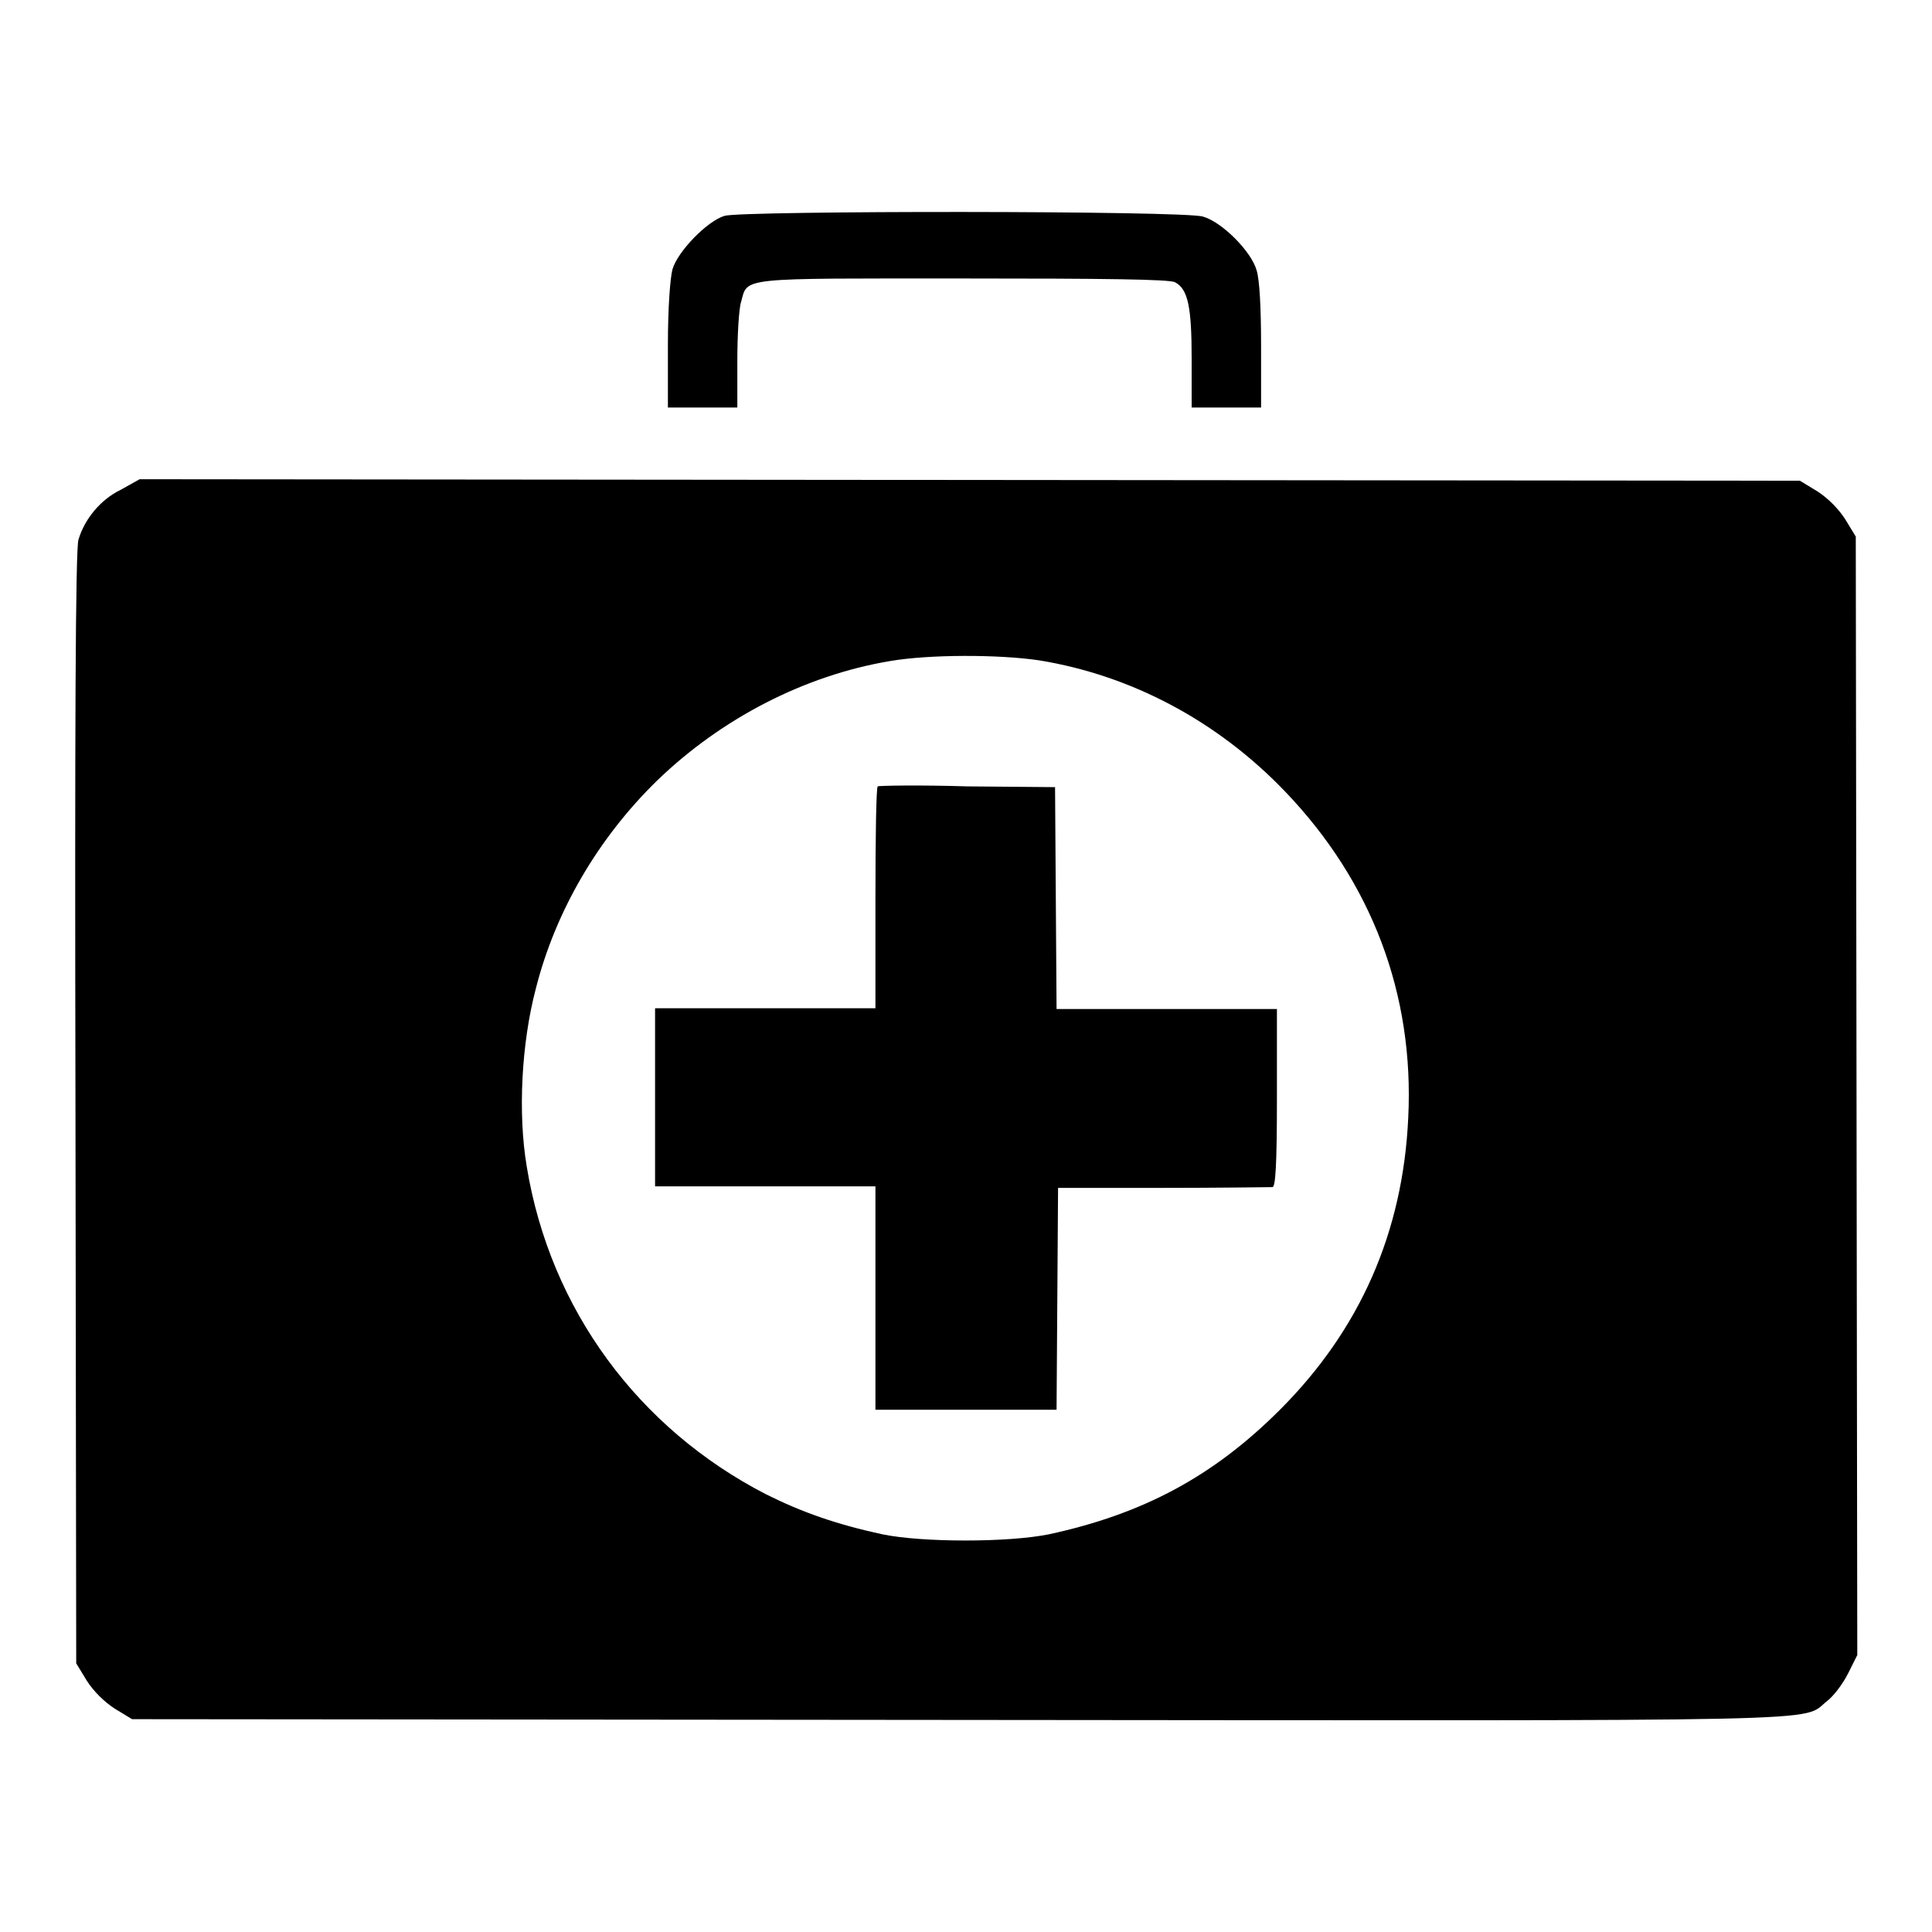
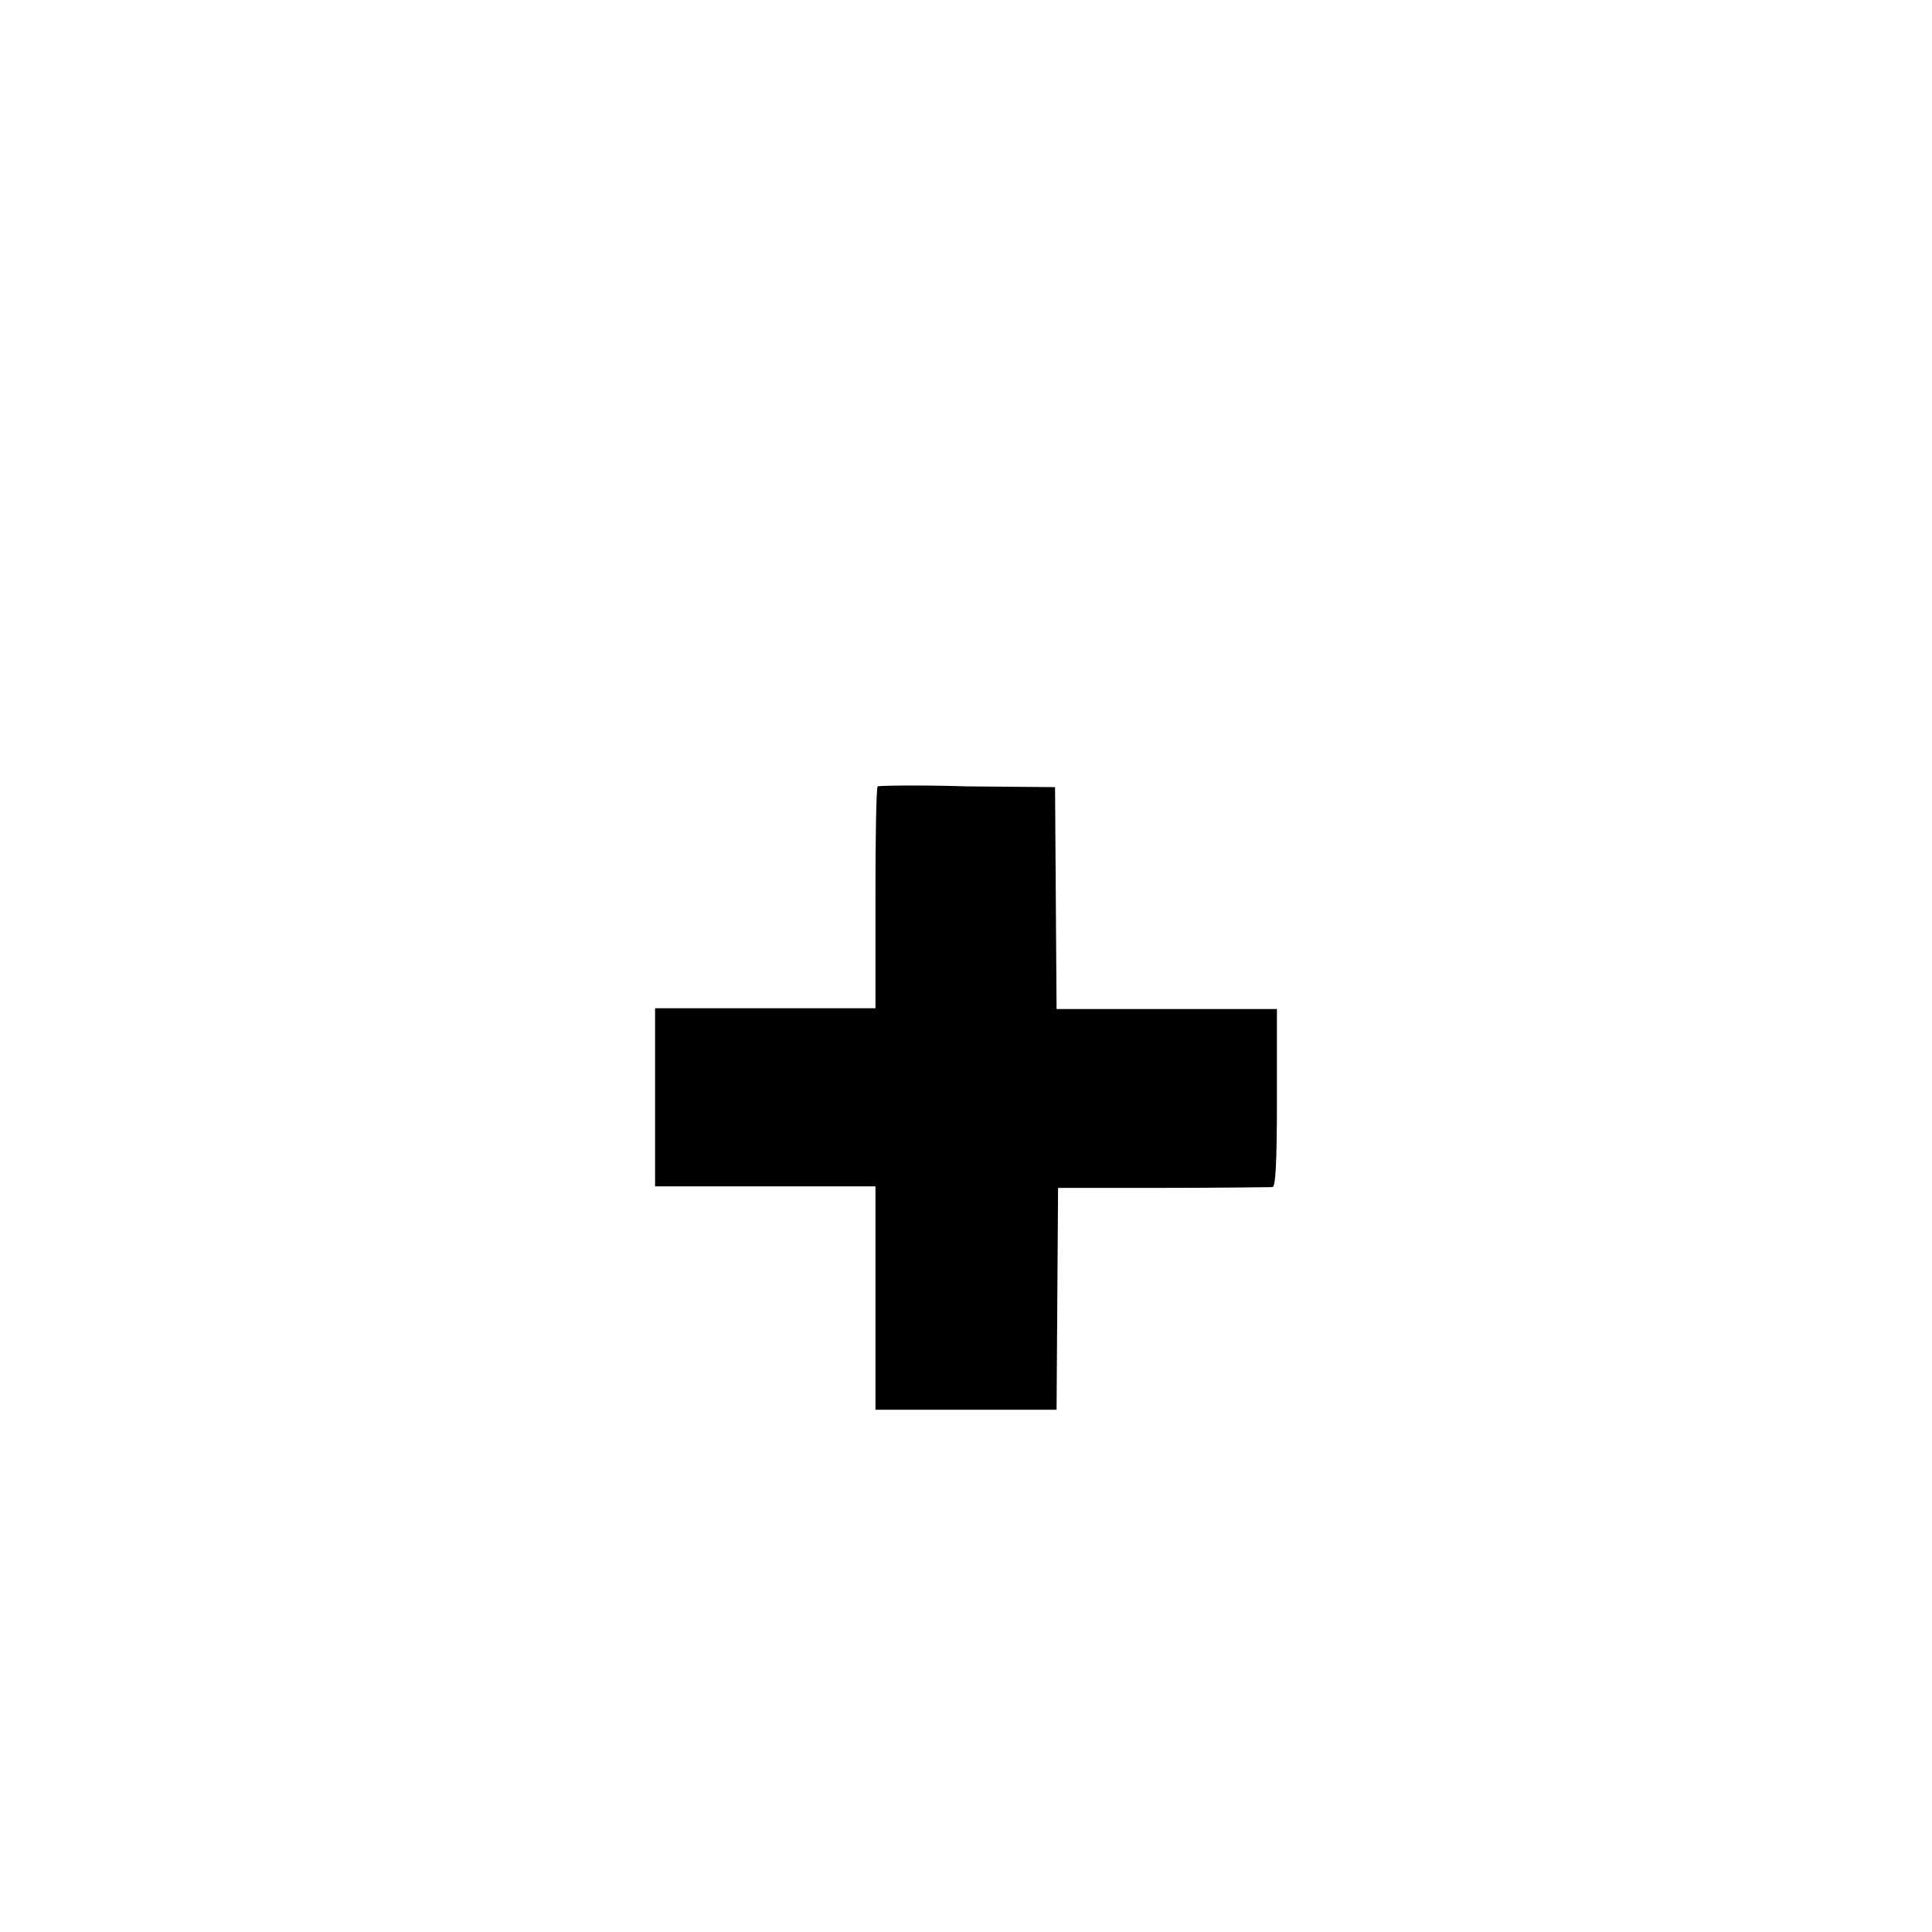
<svg xmlns="http://www.w3.org/2000/svg" version="1.1" x="0px" y="0px" viewBox="0 0 256 256" enable-background="new 0 0 256 256" xml:space="preserve">
  <g>
    <g>
      <g>
-         <path fill="#000000" d="M96,28.6c-2.3,0.7-6.2,4.7-6.9,7.1c-0.3,1.2-0.6,5-0.6,10.1V54h4.6h4.6v-6.2c0-3.3,0.2-6.9,0.5-7.8c0.9-3.3-0.5-3.1,29.5-3.1c18.5,0,27.3,0.1,28,0.5c1.7,0.9,2.2,3.2,2.2,10.1V54h4.6h4.6v-8.1c0-5.1-0.2-8.9-0.6-10.1c-0.7-2.5-4.6-6.4-7.1-7.1C157,27.9,98.4,27.9,96,28.6z" />
-         <path fill="#000000" d="M16,64.9c-2.7,1.3-4.8,3.9-5.6,6.6C10,72.6,9.9,97,10,146.8l0.1,73.6l1.4,2.3c0.9,1.4,2.3,2.8,3.7,3.7l2.3,1.4l109.5,0.1c119.3,0.1,111.5,0.3,115.1-2.5c0.9-0.7,2.1-2.3,2.8-3.7l1.2-2.4l-0.1-74.1l-0.1-74.1l-1.4-2.3c-0.9-1.4-2.3-2.8-3.7-3.7l-2.3-1.4l-110-0.1l-110-0.1L16,64.9z M137.7,87.5c12.3,2,23.7,8.1,32.6,17.4c11.5,12,17.1,26.9,16.3,43.2c-0.7,15.2-6.4,28.1-17,38.7c-8.8,8.8-18.1,13.8-30.6,16.5c-5.4,1.1-16.8,1.1-22.1,0c-6-1.3-10.6-2.9-15.4-5.3c-16.9-8.7-28.6-24.5-31.7-43.4c-1.2-7.1-0.7-16.4,1.2-23.6c2.6-10.3,8.3-20,16.1-27.6c8.5-8.2,19.5-13.9,30.8-15.8C123.1,86.7,132.3,86.7,137.7,87.5z" />
        <path fill="#000000" d="M116.3,104.2c-0.2,0.2-0.3,6.9-0.3,14.9v14.5h-14.6H86.8v11.8v11.8l2.7,0c1.4,0,8,0,14.6,0h11.9V172v14.8h12h12l0.1-14.7l0.1-14.7l13.9,0c7.6,0,14.2-0.1,14.5-0.1c0.4,0,0.6-2.7,0.6-11.8v-11.8h-14.6H140l-0.1-14.7l-0.1-14.7l-11.6-0.1C121.8,104,116.4,104.1,116.3,104.2z" />
      </g>
    </g>
  </g>
</svg>